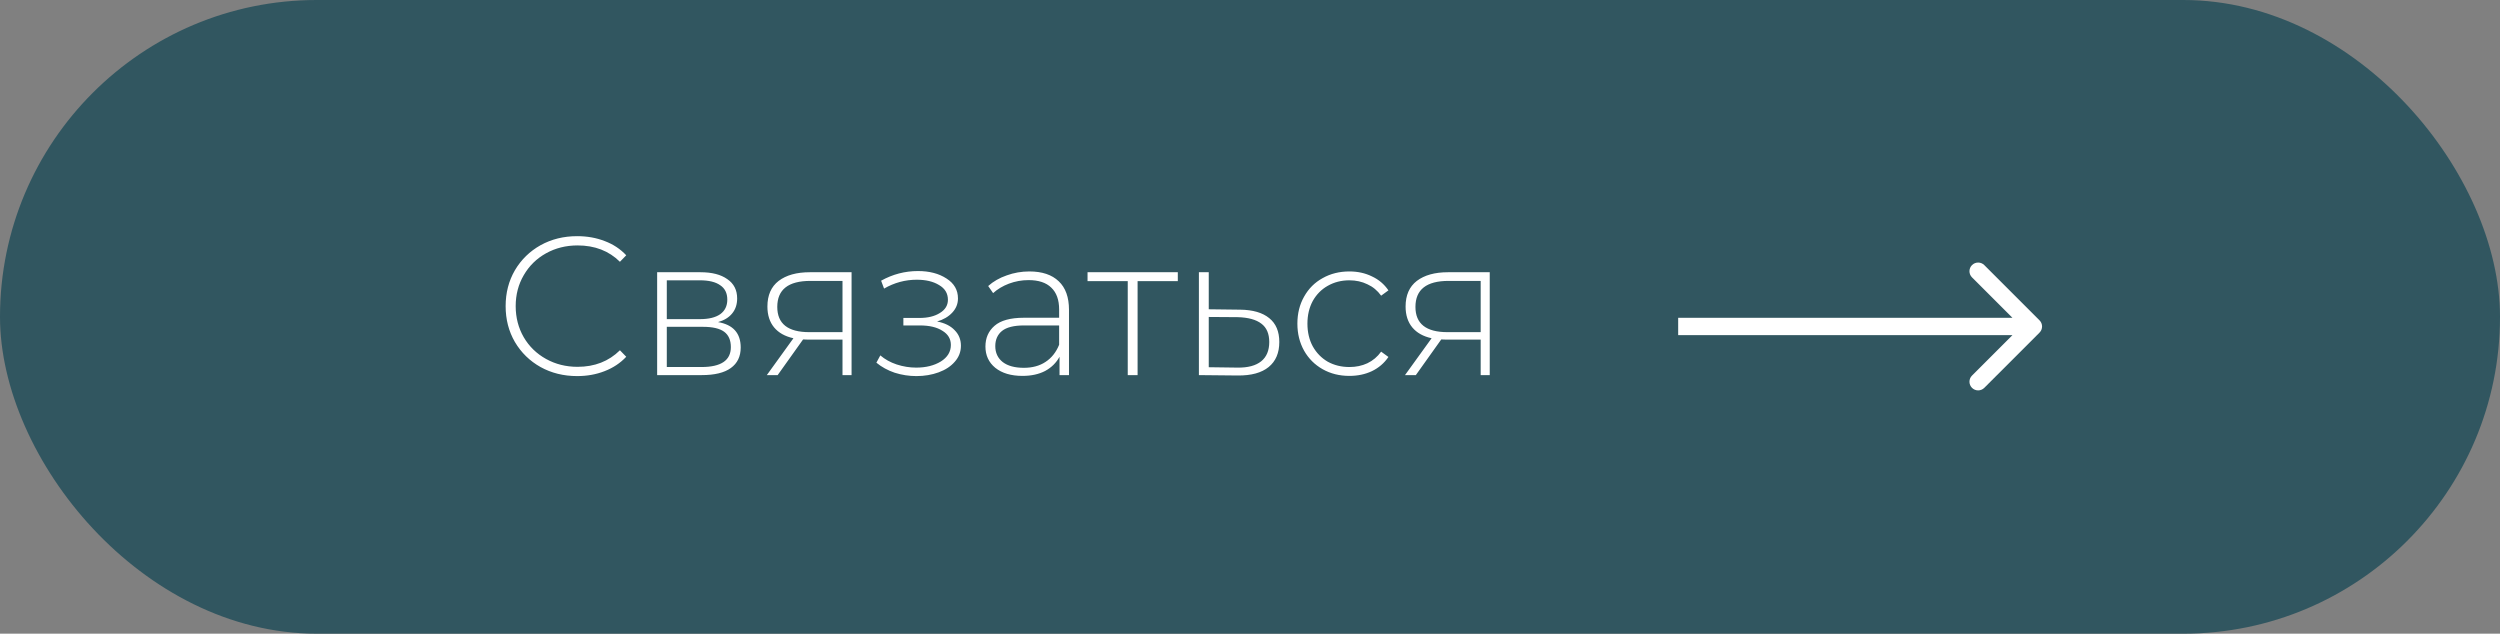
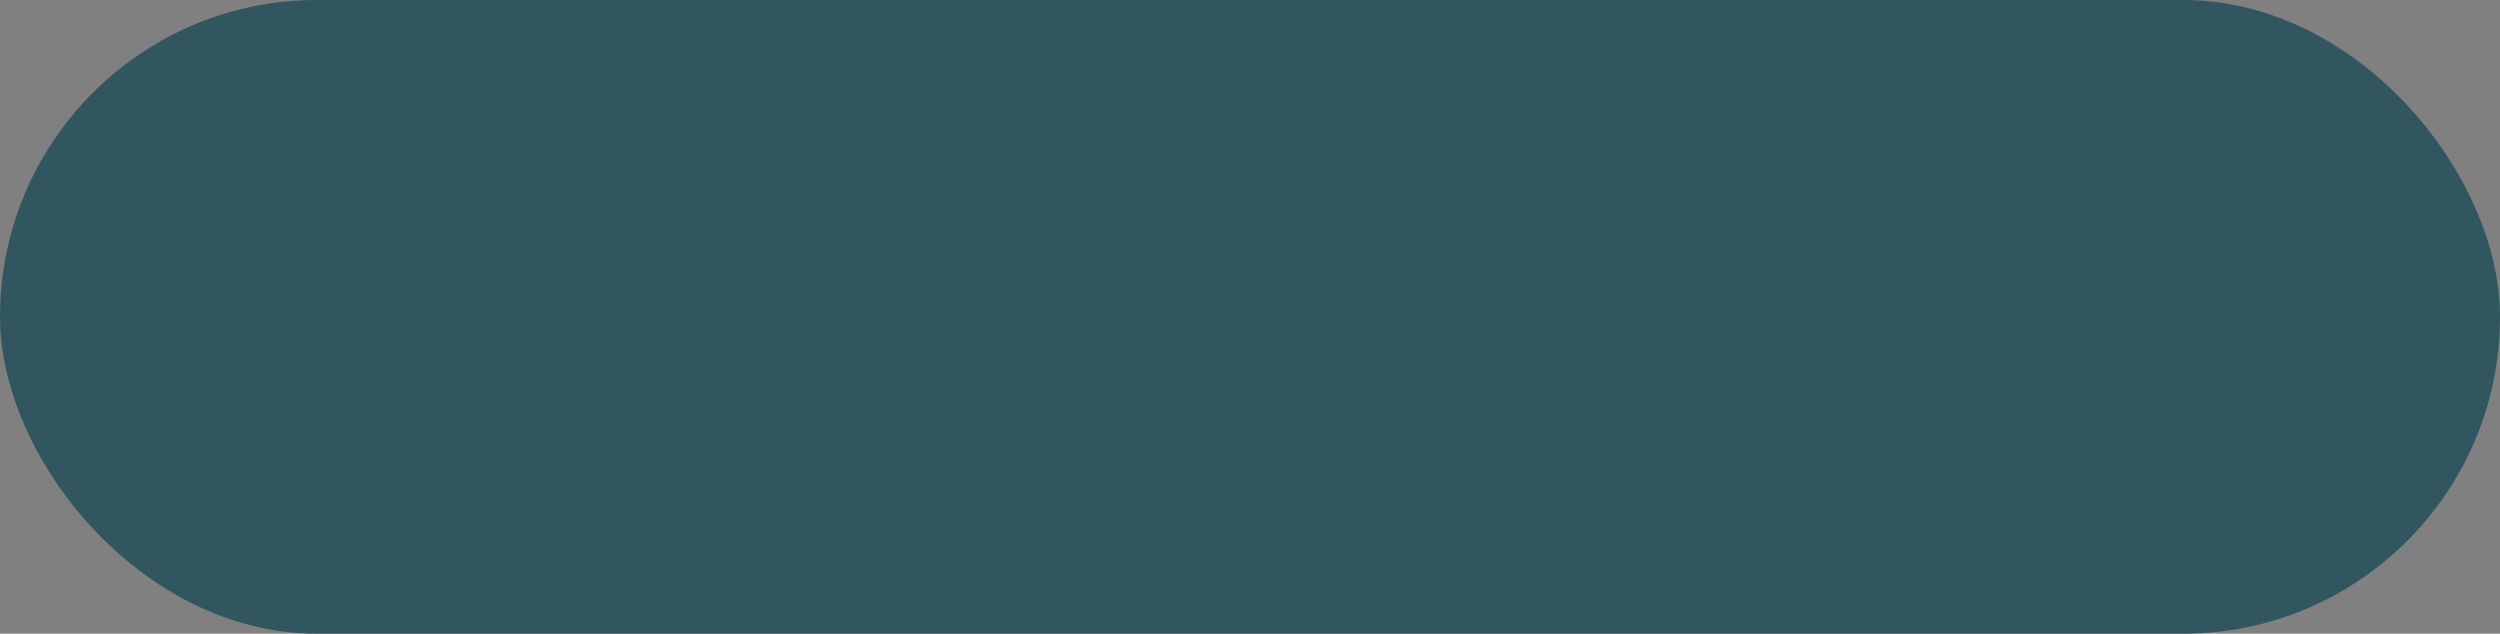
<svg xmlns="http://www.w3.org/2000/svg" width="288" height="73" viewBox="0 0 288 73" fill="none">
  <rect x="0" y="0" width="288" height="73" fill="#808080" stroke="none" />
  <rect width="288" height="73" rx="36.5" fill="#315660" />
-   <path d="M66.49 43.325C64.931 43.325 63.523 42.977 62.267 42.281C61.026 41.585 60.042 40.624 59.316 39.398C58.604 38.172 58.249 36.794 58.249 35.266C58.249 33.737 58.604 32.36 59.316 31.134C60.042 29.908 61.026 28.947 62.267 28.251C63.523 27.554 64.931 27.206 66.49 27.206C67.64 27.206 68.7 27.395 69.668 27.774C70.637 28.137 71.462 28.682 72.143 29.408L71.416 30.158C70.145 28.901 68.518 28.273 66.535 28.273C65.203 28.273 63.992 28.576 62.903 29.181C61.813 29.787 60.958 30.627 60.337 31.701C59.717 32.761 59.407 33.949 59.407 35.266C59.407 36.583 59.717 37.778 60.337 38.853C60.958 39.912 61.813 40.745 62.903 41.35C63.992 41.956 65.203 42.258 66.535 42.258C68.503 42.258 70.13 41.623 71.416 40.351L72.143 41.1C71.462 41.827 70.629 42.379 69.645 42.758C68.677 43.136 67.625 43.325 66.49 43.325ZM82.718 37.105C84.459 37.407 85.329 38.384 85.329 40.033C85.329 41.062 84.951 41.849 84.194 42.394C83.452 42.939 82.332 43.212 80.834 43.212H75.703V31.361H80.698C82.014 31.361 83.043 31.626 83.785 32.156C84.542 32.67 84.92 33.412 84.92 34.38C84.92 35.077 84.724 35.659 84.33 36.128C83.952 36.583 83.414 36.908 82.718 37.105ZM76.815 36.764H80.629C81.644 36.764 82.423 36.575 82.968 36.197C83.513 35.803 83.785 35.243 83.785 34.517C83.785 33.775 83.513 33.222 82.968 32.859C82.438 32.481 81.659 32.292 80.629 32.292H76.815V36.764ZM80.811 42.281C83.066 42.281 84.194 41.517 84.194 39.988C84.194 39.186 83.936 38.596 83.422 38.217C82.907 37.839 82.097 37.65 80.993 37.65H76.815V42.281H80.811ZM98.101 31.361V43.212H97.056V39.125H93.106C92.834 39.125 92.637 39.118 92.516 39.102L89.587 43.212H88.338L91.403 38.966C90.435 38.754 89.693 38.338 89.178 37.718C88.664 37.097 88.406 36.295 88.406 35.311C88.406 34.01 88.838 33.026 89.701 32.36C90.578 31.694 91.774 31.361 93.288 31.361H98.101ZM89.542 35.356C89.542 37.294 90.768 38.263 93.219 38.263H97.056V32.36H93.356C90.813 32.36 89.542 33.359 89.542 35.356ZM107.951 37.036C108.829 37.203 109.502 37.536 109.972 38.035C110.456 38.52 110.698 39.118 110.698 39.829C110.698 40.525 110.464 41.138 109.994 41.668C109.54 42.198 108.92 42.606 108.133 42.894C107.346 43.181 106.491 43.325 105.567 43.325C104.72 43.325 103.887 43.197 103.07 42.939C102.268 42.667 101.564 42.281 100.959 41.781L101.413 40.941C101.942 41.395 102.571 41.744 103.297 41.986C104.039 42.228 104.788 42.349 105.545 42.349C106.665 42.349 107.611 42.114 108.382 41.645C109.154 41.161 109.54 40.525 109.54 39.738C109.54 39.042 109.215 38.497 108.564 38.104C107.928 37.695 107.066 37.491 105.976 37.491H104.069V36.628H105.931C106.884 36.628 107.664 36.439 108.269 36.06C108.889 35.682 109.2 35.175 109.2 34.539C109.2 33.798 108.859 33.23 108.178 32.837C107.512 32.428 106.657 32.224 105.613 32.224C104.281 32.224 103.025 32.564 101.844 33.245L101.504 32.337C102.835 31.596 104.251 31.225 105.749 31.225C107.066 31.225 108.163 31.512 109.041 32.087C109.919 32.647 110.358 33.412 110.358 34.38C110.358 35.001 110.138 35.546 109.699 36.015C109.26 36.484 108.678 36.825 107.951 37.036ZM118.584 31.27C120.052 31.27 121.18 31.648 121.967 32.405C122.754 33.147 123.148 34.244 123.148 35.697V43.212H122.058V41.1C121.679 41.797 121.127 42.341 120.4 42.735C119.674 43.113 118.804 43.303 117.79 43.303C116.473 43.303 115.429 42.992 114.657 42.372C113.9 41.751 113.522 40.934 113.522 39.92C113.522 38.936 113.87 38.141 114.566 37.536C115.277 36.916 116.405 36.605 117.949 36.605H122.012V35.652C122.012 34.547 121.71 33.707 121.104 33.132C120.514 32.556 119.644 32.269 118.493 32.269C117.706 32.269 116.95 32.405 116.223 32.678C115.512 32.95 114.906 33.313 114.407 33.767L113.839 32.95C114.43 32.42 115.141 32.012 115.973 31.724C116.806 31.421 117.676 31.27 118.584 31.27ZM117.949 42.372C118.932 42.372 119.765 42.145 120.446 41.691C121.142 41.236 121.664 40.578 122.012 39.715V37.491H117.971C116.806 37.491 115.958 37.703 115.429 38.126C114.914 38.55 114.657 39.133 114.657 39.874C114.657 40.646 114.944 41.259 115.519 41.713C116.095 42.152 116.904 42.372 117.949 42.372ZM135.683 32.383H131.051V43.212H129.916V32.383H125.285V31.361H135.683V32.383ZM142.858 35.674C144.326 35.69 145.446 36.015 146.218 36.651C146.99 37.271 147.376 38.187 147.376 39.398C147.376 40.654 146.967 41.615 146.15 42.281C145.333 42.947 144.145 43.272 142.586 43.257L138.113 43.212V31.361H139.248V35.629L142.858 35.674ZM142.563 42.349C143.759 42.364 144.667 42.122 145.287 41.623C145.908 41.123 146.218 40.381 146.218 39.398C146.218 38.444 145.915 37.74 145.31 37.286C144.705 36.817 143.789 36.567 142.563 36.537L139.248 36.514V42.304L142.563 42.349ZM155.452 43.303C154.302 43.303 153.273 43.045 152.364 42.531C151.456 42.016 150.745 41.305 150.23 40.397C149.716 39.473 149.459 38.437 149.459 37.286C149.459 36.121 149.716 35.084 150.23 34.176C150.745 33.253 151.456 32.541 152.364 32.042C153.273 31.527 154.302 31.27 155.452 31.27C156.406 31.27 157.268 31.459 158.04 31.838C158.827 32.201 159.463 32.738 159.947 33.45L159.107 34.062C158.683 33.472 158.154 33.033 157.518 32.746C156.897 32.443 156.209 32.292 155.452 32.292C154.529 32.292 153.696 32.504 152.955 32.927C152.228 33.336 151.653 33.919 151.229 34.675C150.821 35.432 150.616 36.303 150.616 37.286C150.616 38.27 150.821 39.14 151.229 39.897C151.653 40.654 152.228 41.244 152.955 41.668C153.696 42.077 154.529 42.281 155.452 42.281C156.209 42.281 156.897 42.137 157.518 41.849C158.154 41.547 158.683 41.1 159.107 40.51L159.947 41.123C159.463 41.834 158.827 42.379 158.04 42.758C157.268 43.121 156.406 43.303 155.452 43.303ZM171.618 31.361V43.212H170.574V39.125H166.624C166.351 39.125 166.155 39.118 166.033 39.102L163.105 43.212H161.856L164.921 38.966C163.952 38.754 163.211 38.338 162.696 37.718C162.182 37.097 161.924 36.295 161.924 35.311C161.924 34.01 162.356 33.026 163.218 32.36C164.096 31.694 165.292 31.361 166.805 31.361H171.618ZM163.059 35.356C163.059 37.294 164.285 38.263 166.737 38.263H170.574V32.36H166.873C164.331 32.36 163.059 33.359 163.059 35.356Z" fill="white" />
-   <path d="M234.953 38.317C235.344 37.926 235.344 37.293 234.953 36.903L228.589 30.539C228.199 30.148 227.566 30.148 227.175 30.539C226.784 30.929 226.784 31.562 227.175 31.953L232.832 37.61L227.175 43.267C226.784 43.657 226.784 44.29 227.175 44.681C227.566 45.071 228.199 45.071 228.589 44.681L234.953 38.317ZM193.326 38.61H234.246V36.61H193.326V38.61Z" fill="white" />
</svg>